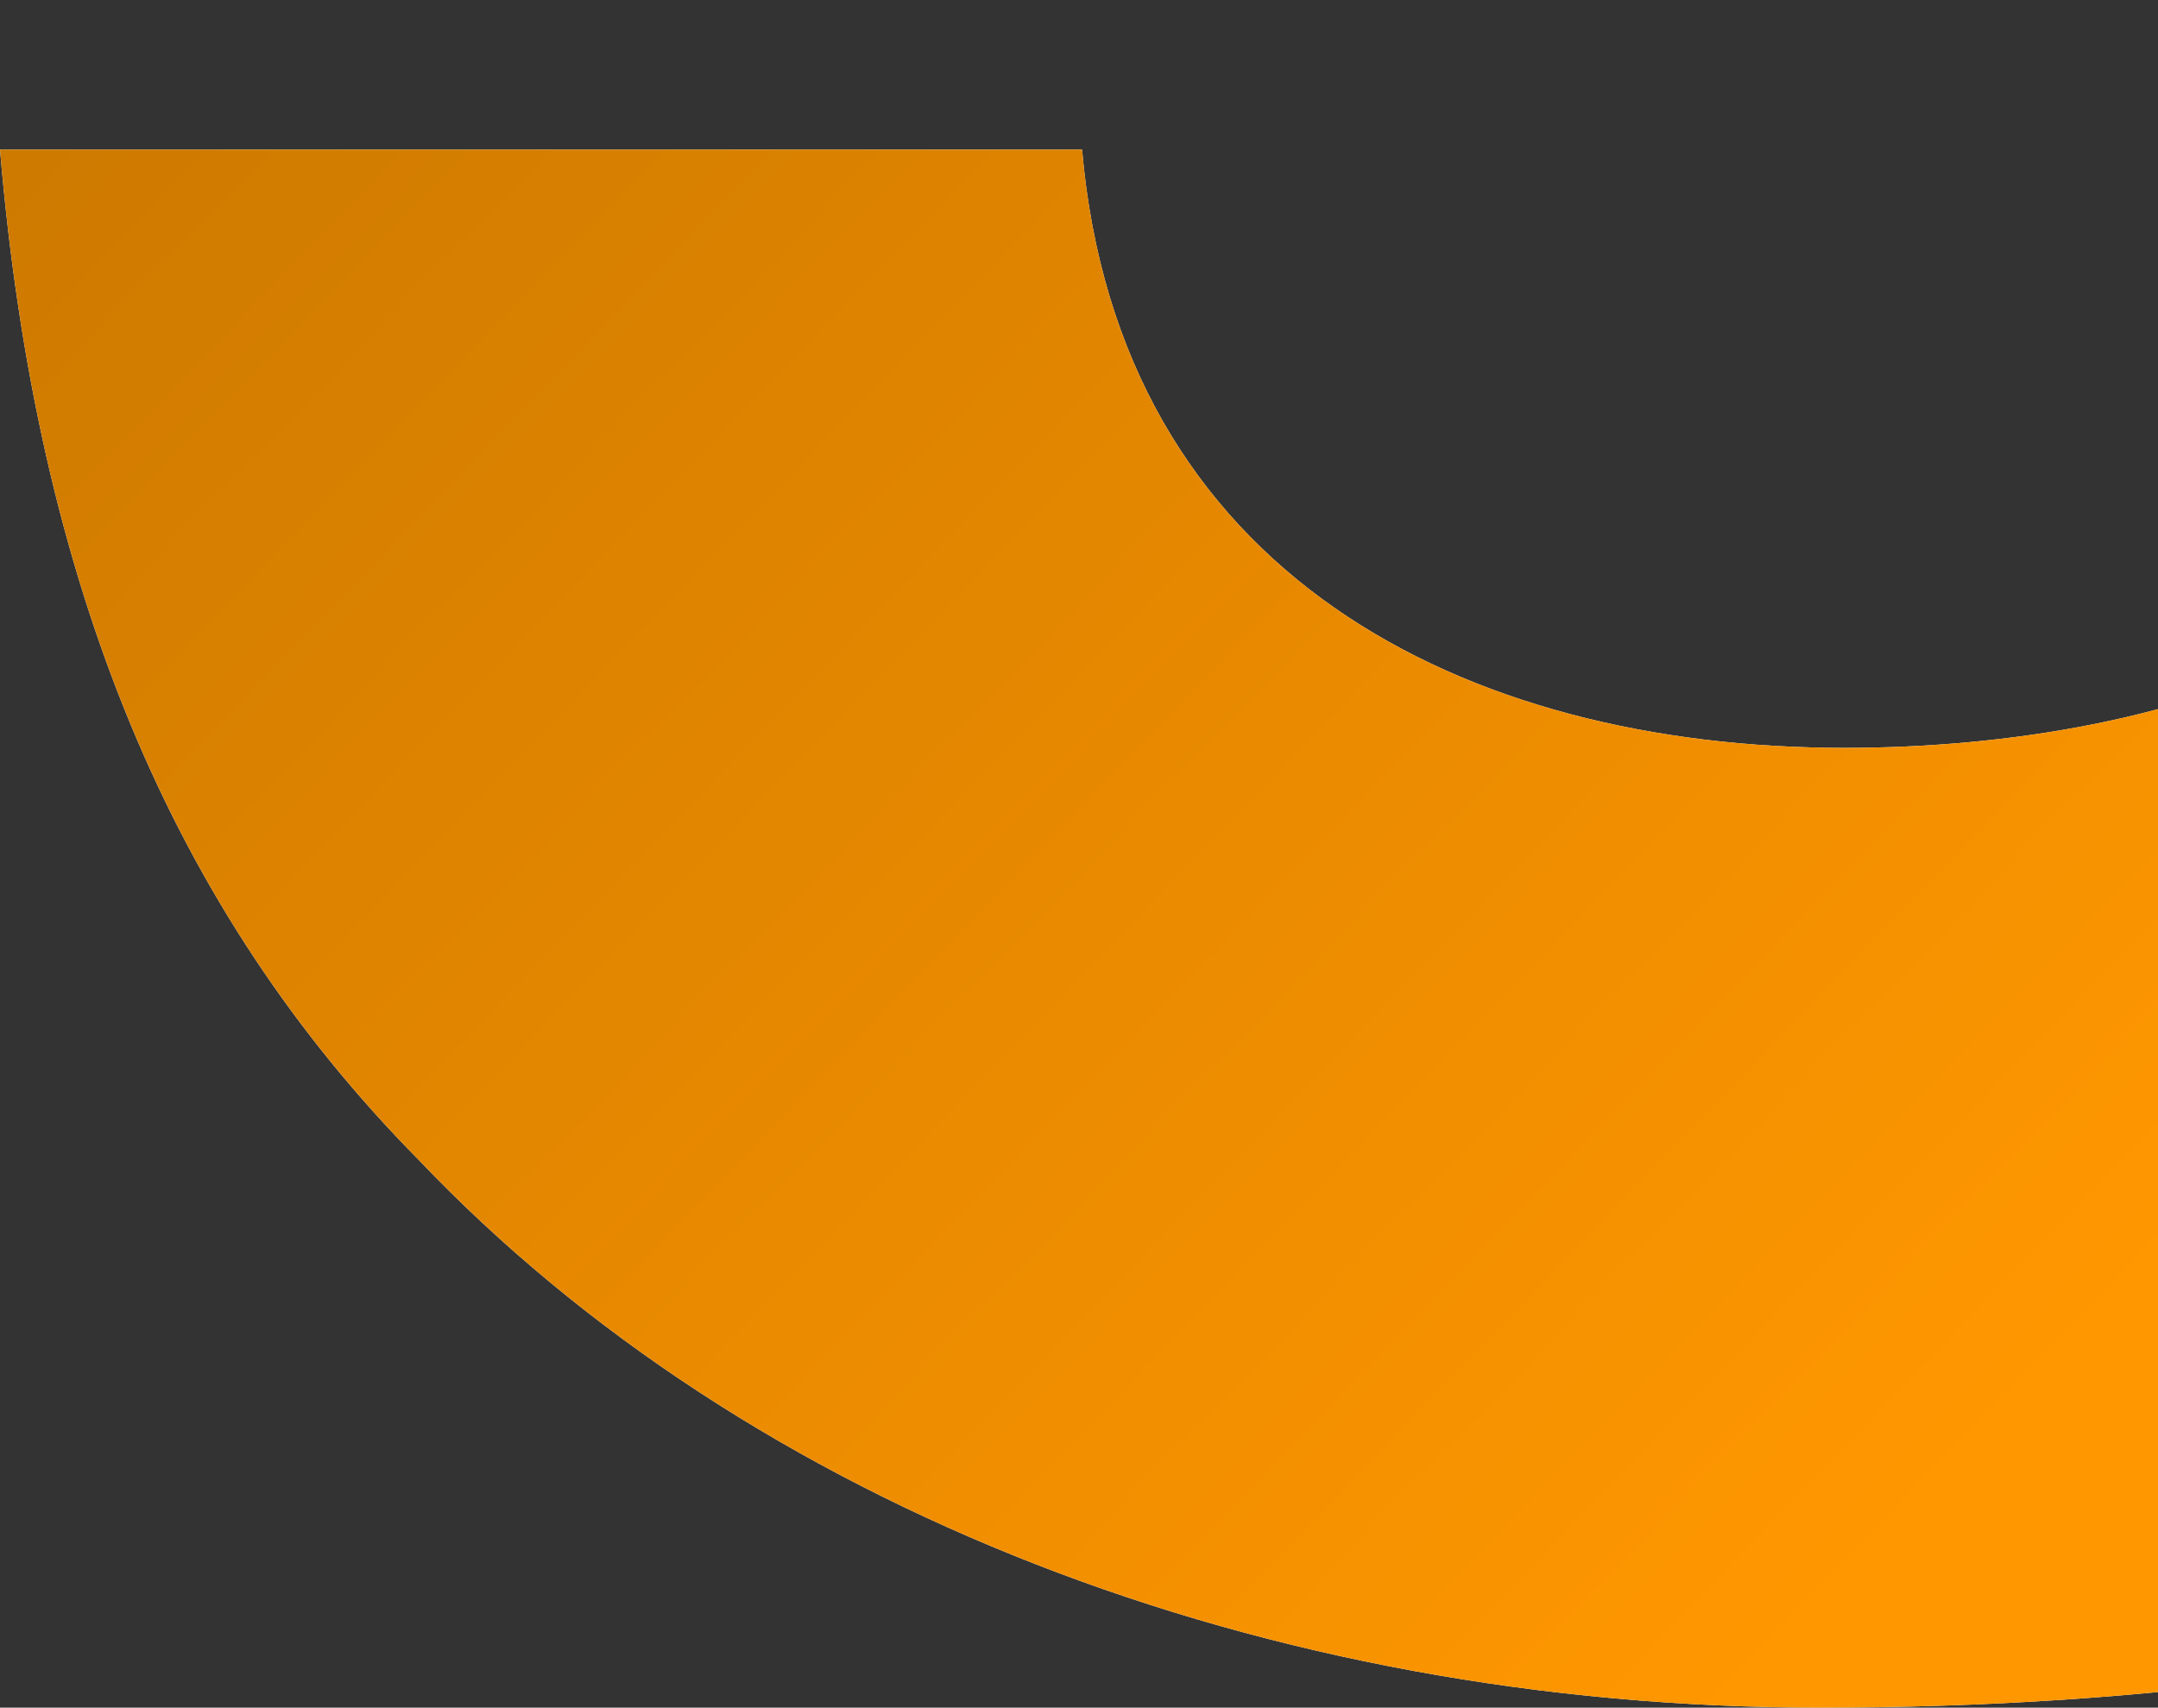
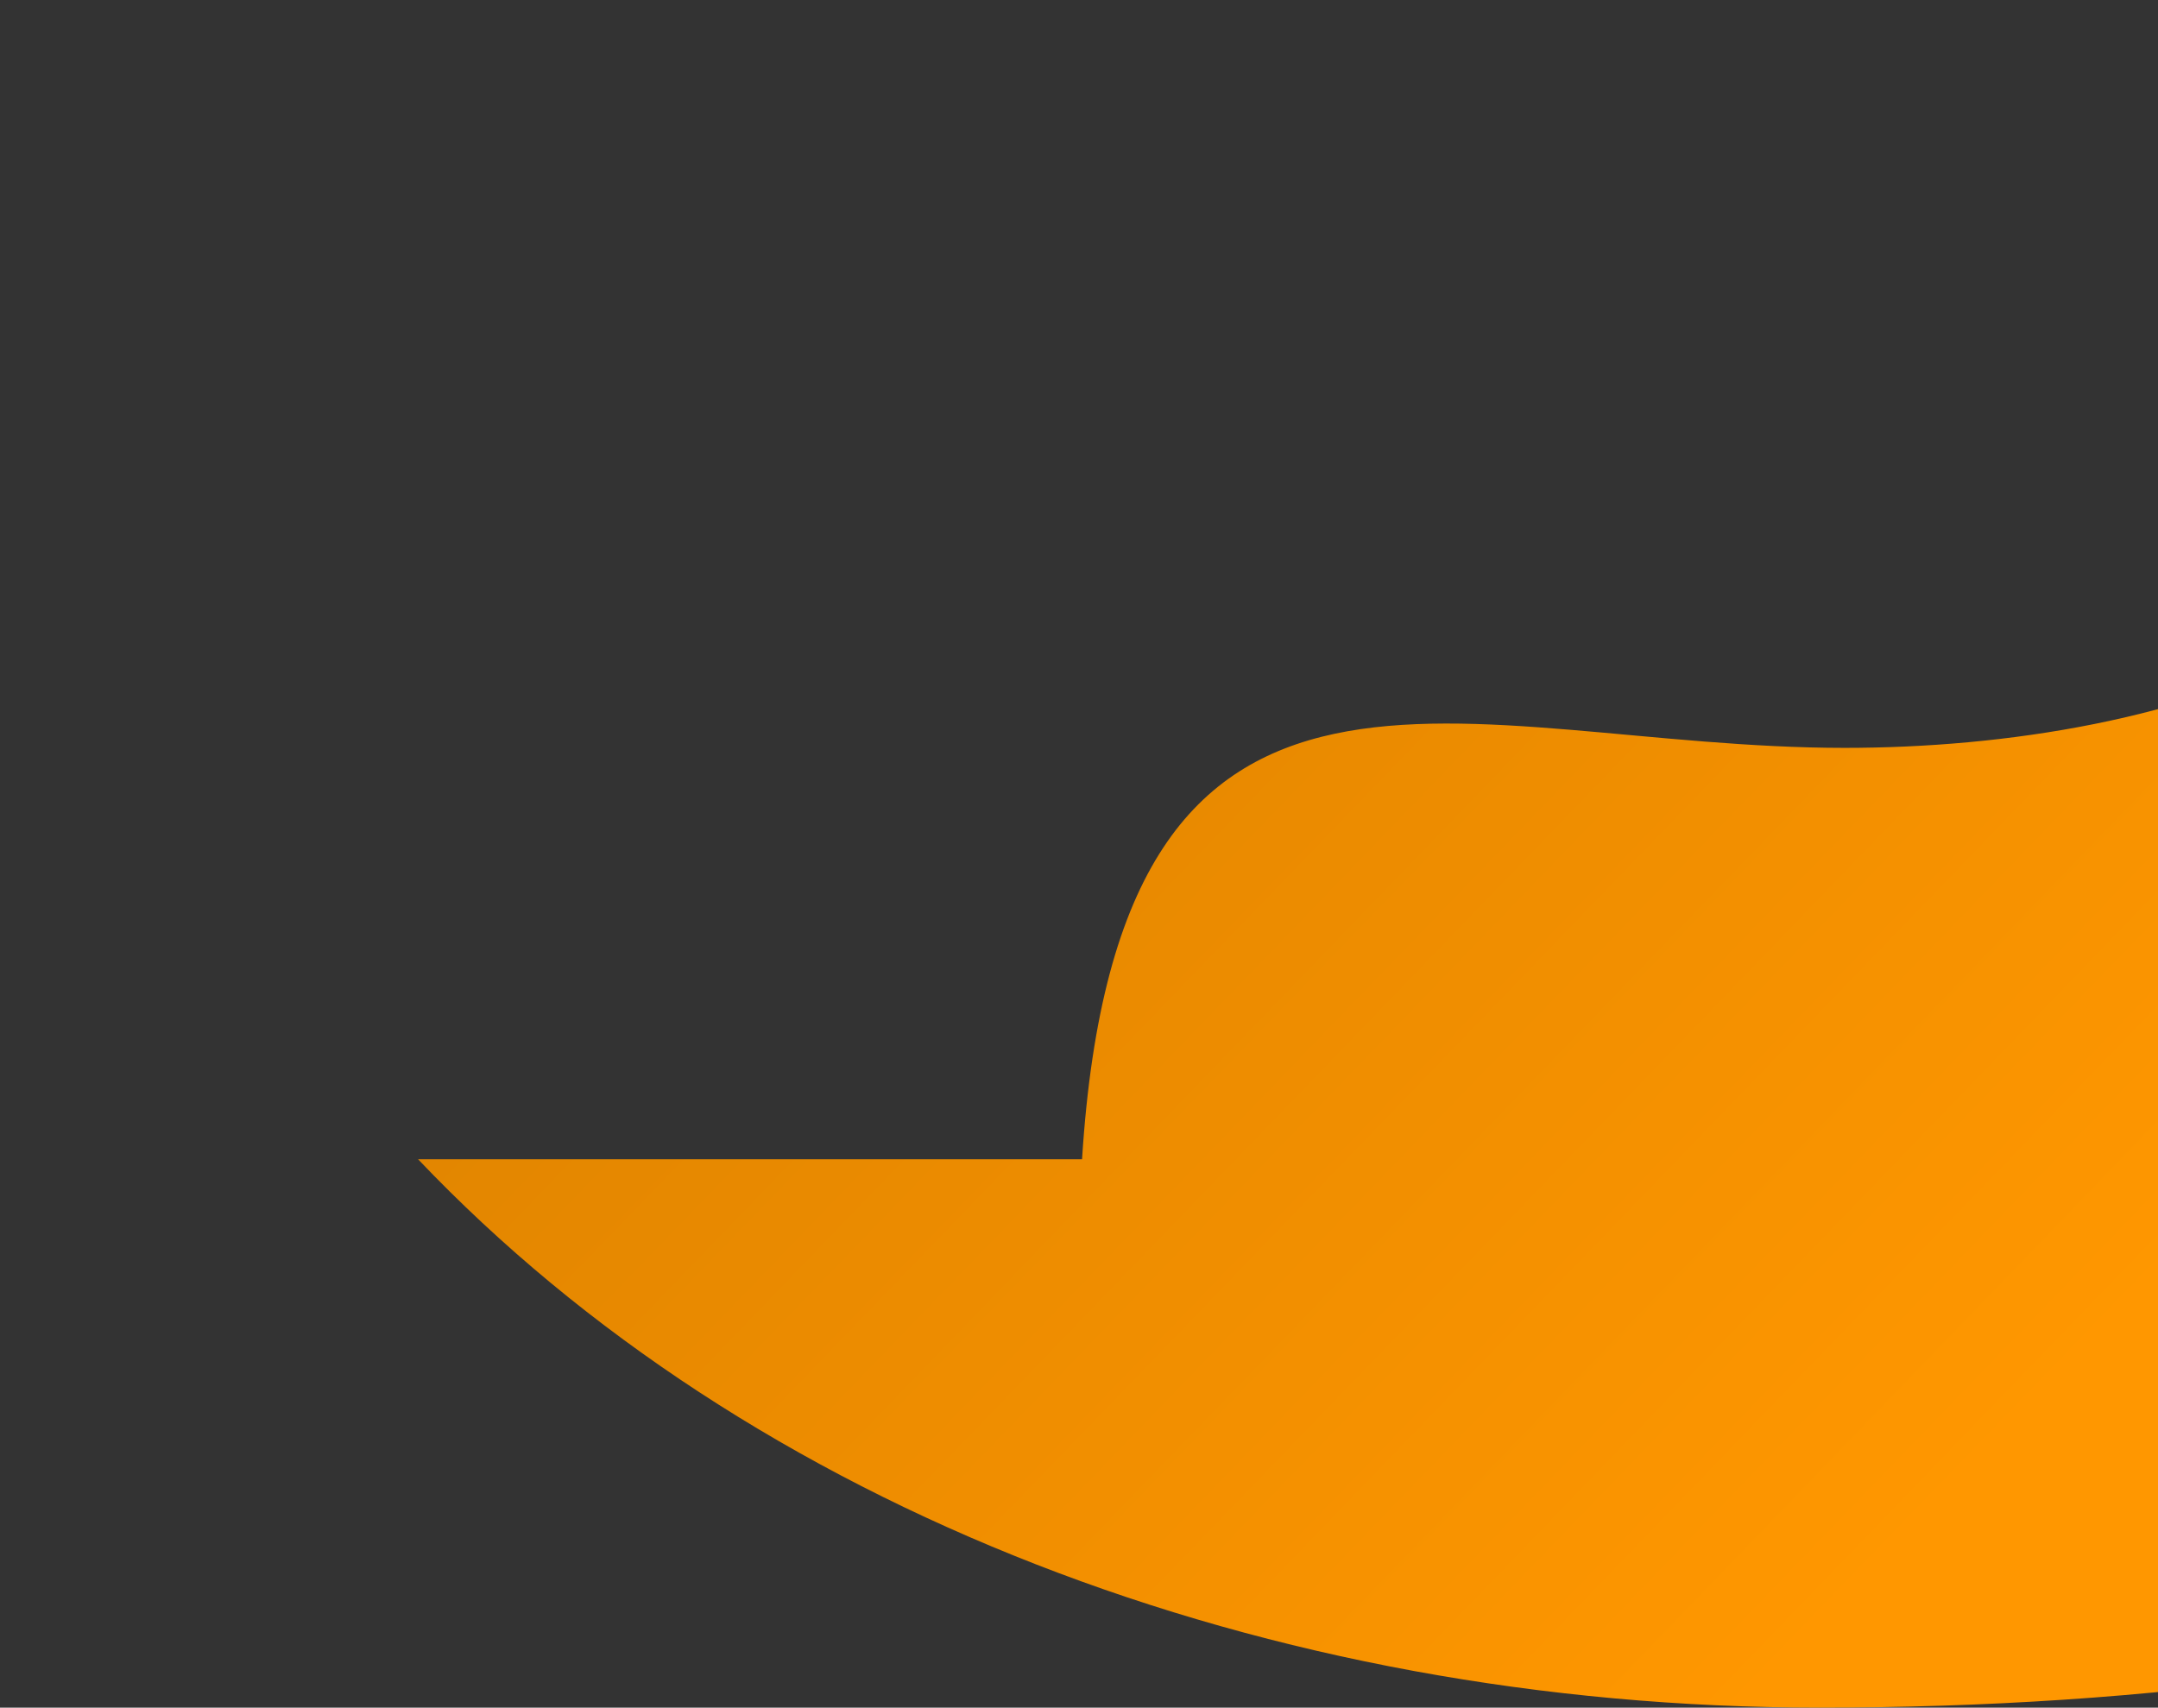
<svg xmlns="http://www.w3.org/2000/svg" width="1050" height="831" viewBox="0 0 1050 831" fill="none">
  <rect x="0" y="0" width="1050" height="831" fill="#333333" stroke="none" />
-   <path d="M1681.3 521.593C1513.81 752.103 1202.66 831 885.472 831C616.268 831 364.876 733.996 203.411 564.13C83.749 442.839 17.956 285.046 0 72.786H526.485C544.441 279.01 712.083 363.943 897.538 363.943C1053.11 363.943 1256.53 309.333 1256.53 109.145C1256.53 -60.721 1136.86 -127.402 939.341 -127.402H777.876V-570.316H939.341C1088.88 -570.316 1208.69 -618.89 1208.69 -788.611C1208.69 -958.477 1047.08 -1025.16 903.428 -1025.16C700.017 -1025.16 562.398 -934.19 538.408 -721.786L17.813 -721.786C35.769 -958.333 119.518 -1134.23 251.247 -1255.53C412.856 -1401.1 640.114 -1480 903.428 -1480C1196.62 -1480 1483.93 -1376.82 1645.39 -1164.56C1717.22 -1067.41 1765.05 -976.44 1765.05 -818.79C1765.05 -618.602 1639.36 -424.45 1453.9 -363.804C1663.35 -297.123 1807 -84.72 1807 133.576C1807 297.118 1753.13 424.445 1681.3 521.593Z" fill="white" />
-   <path d="M1681.3 521.593C1513.81 752.103 1202.66 831 885.472 831C616.268 831 364.876 733.996 203.411 564.13C83.749 442.839 17.956 285.046 0 72.786H526.485C544.441 279.01 712.083 363.943 897.538 363.943C1053.11 363.943 1256.53 309.333 1256.53 109.145C1256.53 -60.721 1136.86 -127.402 939.341 -127.402H777.876V-570.316H939.341C1088.88 -570.316 1208.69 -618.89 1208.69 -788.611C1208.69 -958.477 1047.08 -1025.16 903.428 -1025.16C700.017 -1025.16 562.398 -934.19 538.408 -721.786L17.813 -721.786C35.769 -958.333 119.518 -1134.23 251.247 -1255.53C412.856 -1401.1 640.114 -1480 903.428 -1480C1196.62 -1480 1483.93 -1376.82 1645.39 -1164.56C1717.22 -1067.41 1765.05 -976.44 1765.05 -818.79C1765.05 -618.602 1639.36 -424.45 1453.9 -363.804C1663.35 -297.123 1807 -84.72 1807 133.576C1807 297.118 1753.13 424.445 1681.3 521.593Z" fill="url(#paint0_linear_2511_11021)" />
+   <path d="M1681.3 521.593C1513.81 752.103 1202.66 831 885.472 831C616.268 831 364.876 733.996 203.411 564.13H526.485C544.441 279.01 712.083 363.943 897.538 363.943C1053.11 363.943 1256.53 309.333 1256.53 109.145C1256.53 -60.721 1136.86 -127.402 939.341 -127.402H777.876V-570.316H939.341C1088.88 -570.316 1208.69 -618.89 1208.69 -788.611C1208.69 -958.477 1047.08 -1025.16 903.428 -1025.16C700.017 -1025.16 562.398 -934.19 538.408 -721.786L17.813 -721.786C35.769 -958.333 119.518 -1134.23 251.247 -1255.53C412.856 -1401.1 640.114 -1480 903.428 -1480C1196.62 -1480 1483.93 -1376.82 1645.39 -1164.56C1717.22 -1067.41 1765.05 -976.44 1765.05 -818.79C1765.05 -618.602 1639.36 -424.45 1453.9 -363.804C1663.35 -297.123 1807 -84.72 1807 133.576C1807 297.118 1753.13 424.445 1681.3 521.593Z" fill="url(#paint0_linear_2511_11021)" />
  <defs>
    <linearGradient id="paint0_linear_2511_11021" x1="1273.02" y1="397.226" x2="131.002" y2="-703.992" gradientUnits="userSpaceOnUse">
      <stop stop-color="#FF9700" />
      <stop offset="1" stop-color="#BA6E00" />
    </linearGradient>
  </defs>
</svg>